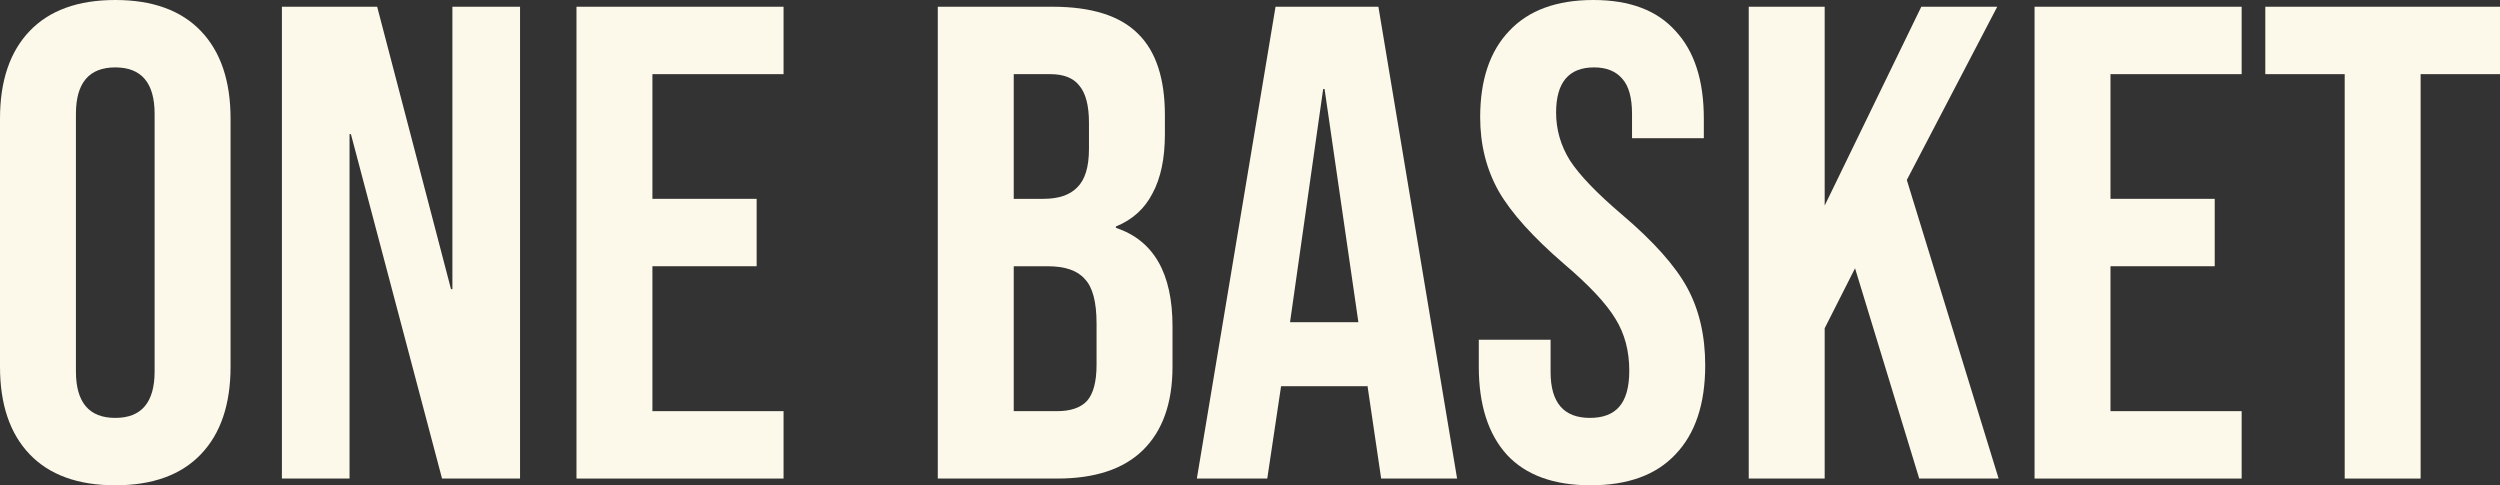
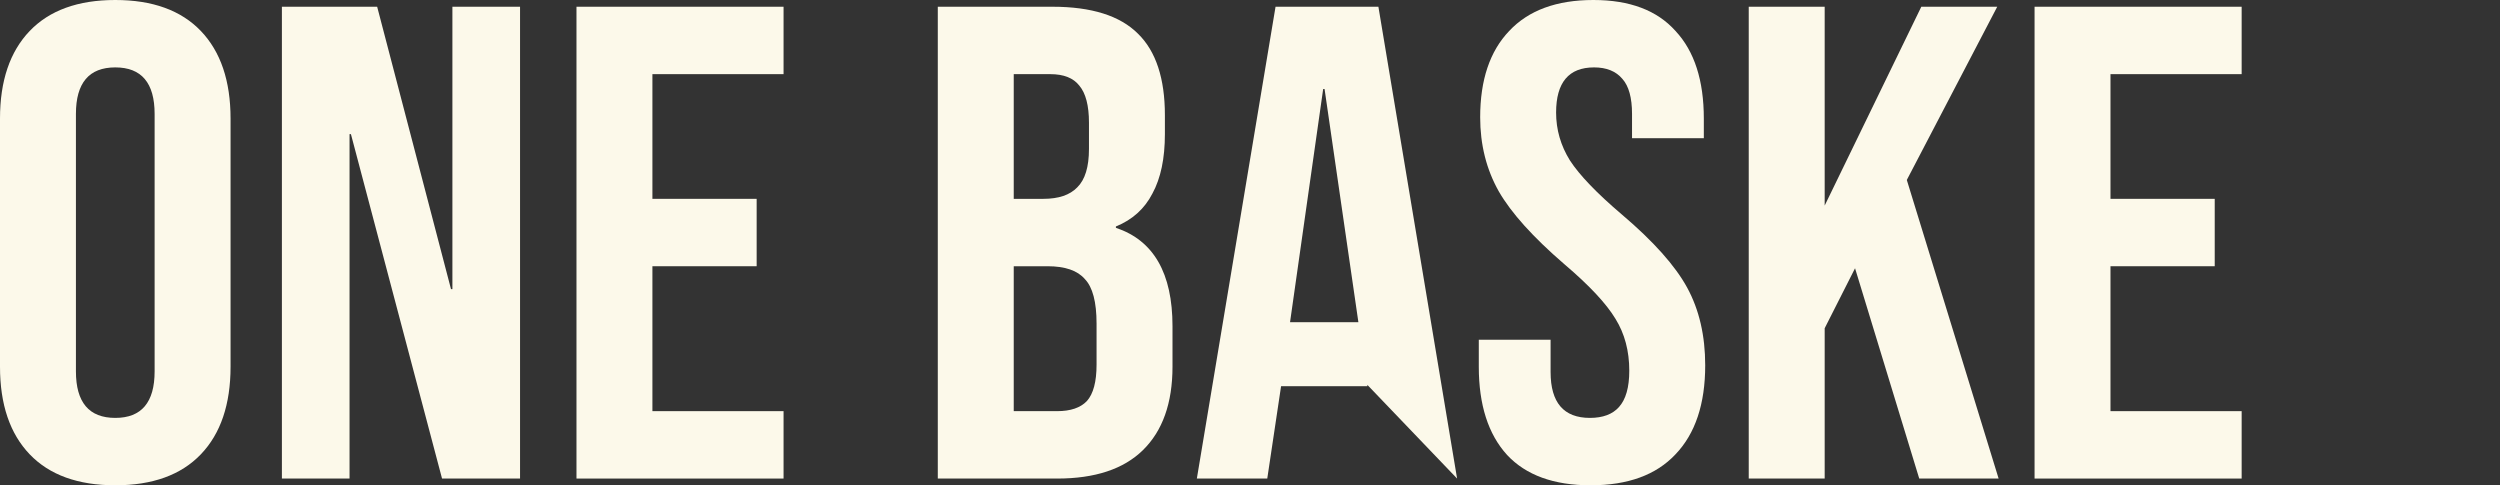
<svg xmlns="http://www.w3.org/2000/svg" width="170" height="33" viewBox="0 0 170 33" fill="none">
  <rect x="0" y="0" width="170" height="33" fill="#333333" stroke="none" />
  <path d="M7.839 33C5.304 33 3.364 32.297 2.018 30.892C0.673 29.486 0 27.5 0 24.933V8.067C0 5.5 0.673 3.514 2.018 2.108C3.364 0.703 5.304 0 7.839 0C10.373 0 12.314 0.703 13.659 2.108C15.005 3.514 15.678 5.5 15.678 8.067V24.933C15.678 27.5 15.005 29.486 13.659 30.892C12.314 32.297 10.373 33 7.839 33ZM7.839 28.417C9.622 28.417 10.514 27.363 10.514 25.254V7.746C10.514 5.638 9.622 4.583 7.839 4.583C6.055 4.583 5.163 5.638 5.163 7.746V25.254C5.163 27.363 6.055 28.417 7.839 28.417Z" fill="#FCF9EA" />
  <path d="M19.169 0.458H25.647L30.669 19.663H30.763V0.458H35.363V32.542H30.059L23.863 9.121H23.769V32.542H19.169V0.458Z" fill="#FCF9EA" />
  <path d="M39.201 0.458H53.282V5.042H44.364V13.521H51.452V18.104H44.364V27.958H53.282V32.542H39.201V0.458Z" fill="#FCF9EA" />
  <path d="M63.77 0.458H71.562C74.222 0.458 76.162 1.069 77.383 2.292C78.603 3.483 79.213 5.332 79.213 7.838V9.121C79.213 10.771 78.932 12.115 78.368 13.154C77.836 14.193 77.007 14.942 75.881 15.4V15.492C78.447 16.347 79.73 18.578 79.73 22.183V24.933C79.73 27.408 79.057 29.303 77.711 30.617C76.397 31.9 74.457 32.542 71.891 32.542H63.77V0.458ZM70.952 13.521C71.985 13.521 72.751 13.261 73.252 12.742C73.784 12.222 74.05 11.351 74.05 10.129V8.342C74.05 7.181 73.831 6.34 73.393 5.821C72.986 5.301 72.329 5.042 71.421 5.042H68.934V13.521H70.952ZM71.891 27.958C72.798 27.958 73.471 27.729 73.909 27.271C74.347 26.782 74.566 25.957 74.566 24.796V22C74.566 20.533 74.3 19.525 73.768 18.975C73.268 18.394 72.423 18.104 71.234 18.104H68.934V27.958H71.891Z" fill="#FCF9EA" />
-   <path d="M86.737 0.458H93.731L99.082 32.542H93.919L92.98 26.171V26.262H87.113L86.174 32.542H81.386L86.737 0.458ZM92.37 21.908L90.07 6.05H89.976L87.723 21.908H92.37Z" fill="#FCF9EA" />
+   <path d="M86.737 0.458H93.731L99.082 32.542L92.98 26.171V26.262H87.113L86.174 32.542H81.386L86.737 0.458ZM92.37 21.908L90.07 6.05H89.976L87.723 21.908H92.37Z" fill="#FCF9EA" />
  <path d="M108.162 33C105.659 33 103.766 32.312 102.483 30.938C101.2 29.532 100.558 27.531 100.558 24.933V23.1H105.44V25.3C105.44 27.378 106.331 28.417 108.115 28.417C108.991 28.417 109.649 28.172 110.087 27.683C110.556 27.164 110.791 26.339 110.791 25.208C110.791 23.864 110.478 22.688 109.852 21.679C109.226 20.64 108.068 19.403 106.378 17.967C104.251 16.133 102.764 14.483 101.919 13.017C101.074 11.519 100.652 9.839 100.652 7.975C100.652 5.439 101.309 3.483 102.623 2.108C103.938 0.703 105.846 0 108.35 0C110.822 0 112.684 0.703 113.936 2.108C115.219 3.483 115.86 5.469 115.86 8.067V9.396H110.978V7.746C110.978 6.646 110.759 5.851 110.321 5.362C109.883 4.843 109.242 4.583 108.397 4.583C106.676 4.583 105.815 5.607 105.815 7.654C105.815 8.815 106.128 9.9 106.754 10.908C107.411 11.917 108.585 13.139 110.274 14.575C112.434 16.408 113.92 18.074 114.734 19.571C115.547 21.068 115.954 22.825 115.954 24.842C115.954 27.469 115.281 29.486 113.936 30.892C112.621 32.297 110.697 33 108.162 33Z" fill="#FCF9EA" />
  <path d="M118.914 0.458H124.078V13.979L130.649 0.458H135.812L129.663 12.238L135.906 32.542H130.508L126.143 18.242L124.078 22.321V32.542H118.914V0.458Z" fill="#FCF9EA" />
  <path d="M138.35 0.458H152.432V5.042H143.513V13.521H150.601V18.104H143.513V27.958H152.432V32.542H138.35V0.458Z" fill="#FCF9EA" />
-   <path d="M159.439 5.042H154.041V0.458H170V5.042H164.602V32.542H159.439V5.042Z" fill="#FCF9EA" />
</svg>